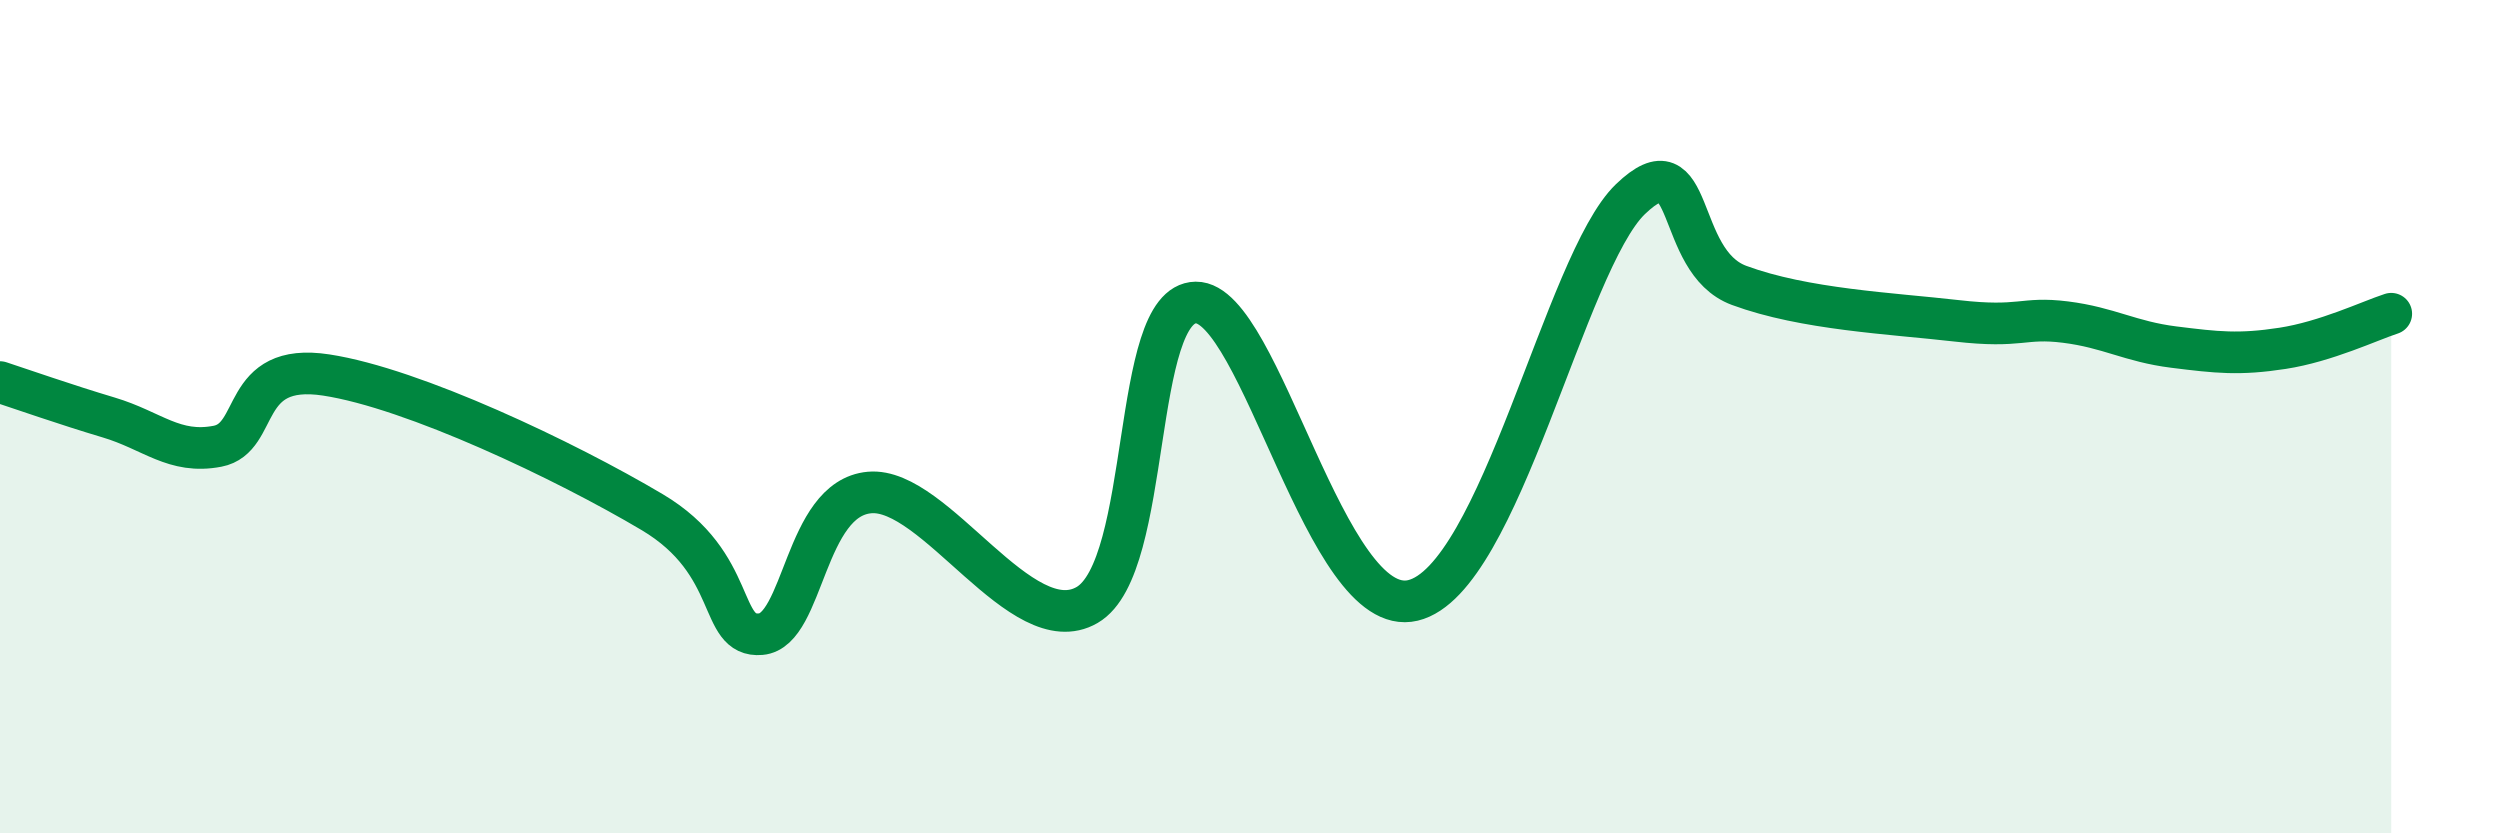
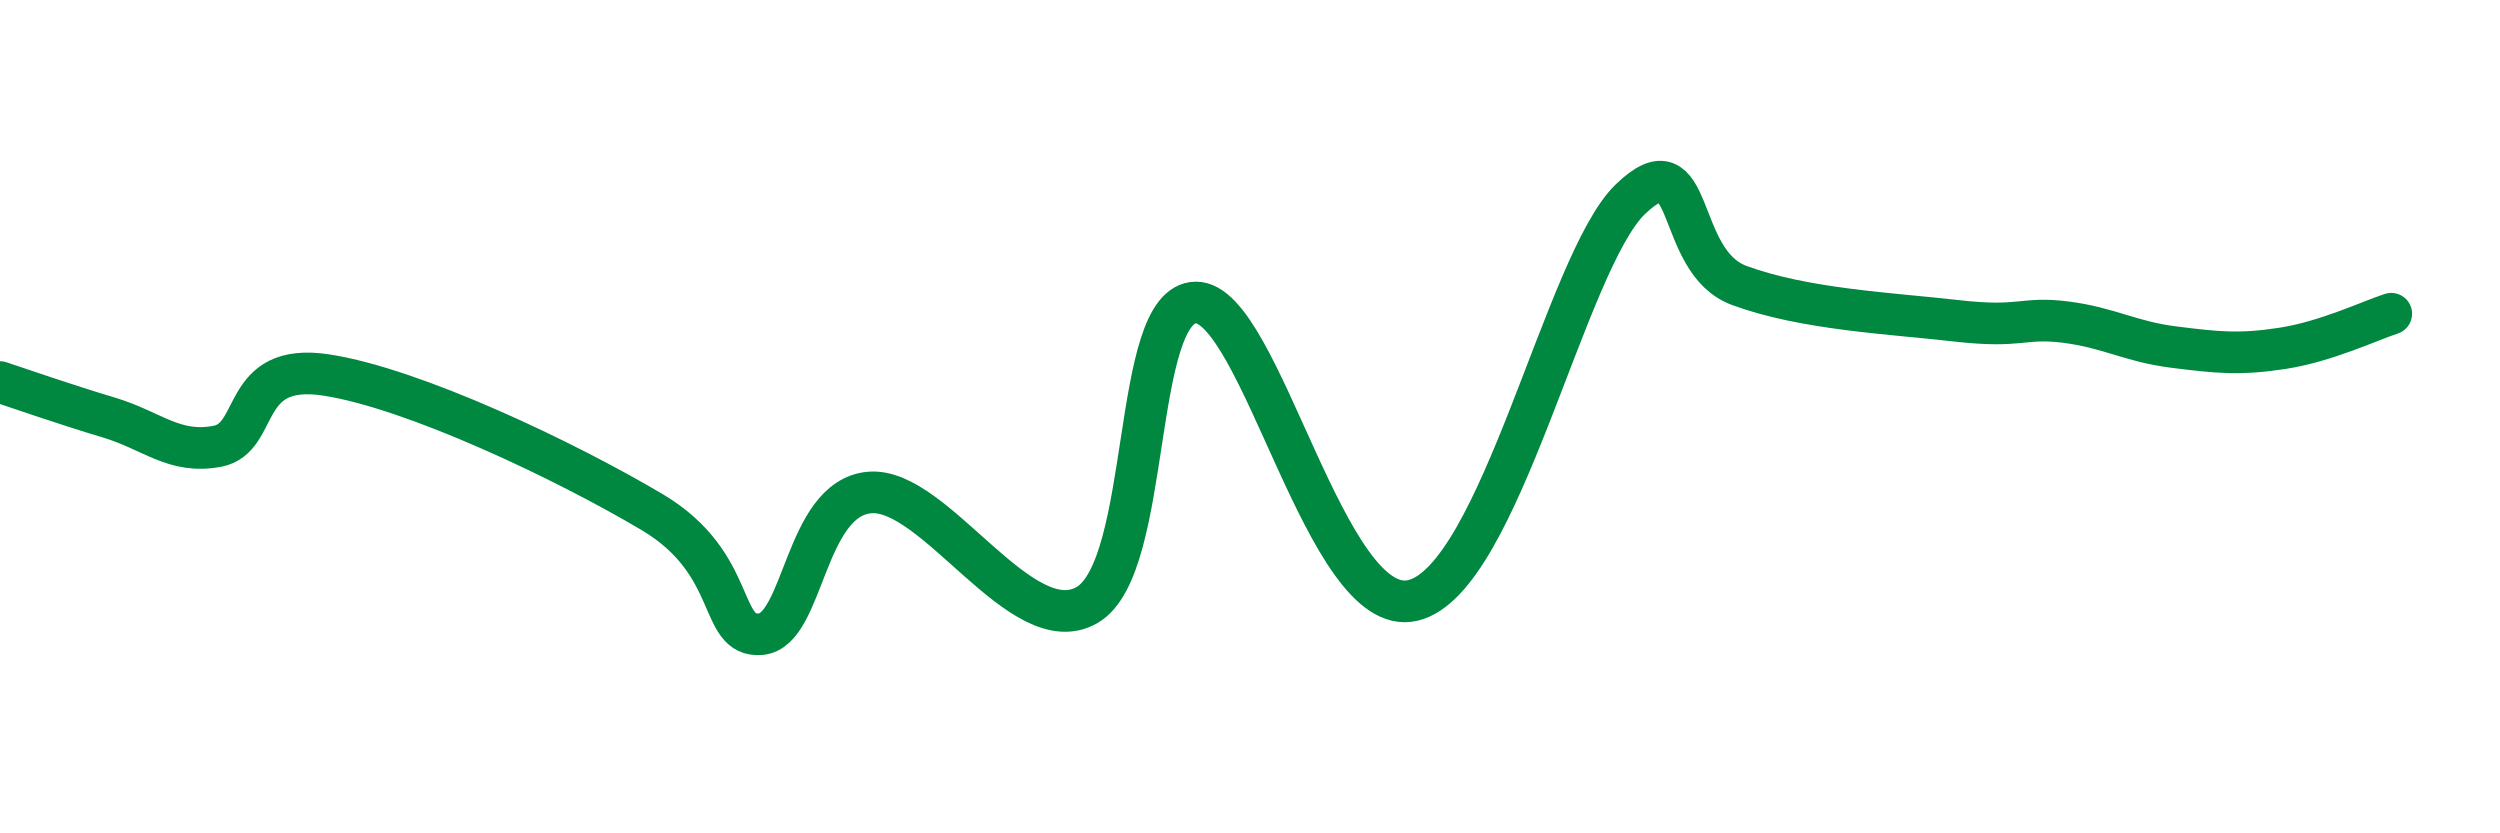
<svg xmlns="http://www.w3.org/2000/svg" width="60" height="20" viewBox="0 0 60 20">
-   <path d="M 0,9.17 C 0.52,9.34 1.57,9.71 2.61,10.02 C 3.65,10.33 4.18,10.91 5.22,10.71 C 6.26,10.51 5.74,8.68 7.83,9 C 9.92,9.32 13.56,11.05 15.65,12.29 C 17.74,13.53 17.22,15.31 18.26,15.22 C 19.3,15.13 19.3,11.96 20.87,11.82 C 22.44,11.68 24.52,15.43 26.09,14.52 C 27.66,13.61 27.14,7.28 28.7,7.26 C 30.26,7.24 31.82,14.91 33.91,14.41 C 36,13.91 37.56,6.29 39.13,4.78 C 40.7,3.27 40.17,6.27 41.74,6.85 C 43.31,7.43 45.39,7.52 46.96,7.7 C 48.53,7.88 48.53,7.6 49.57,7.73 C 50.61,7.86 51.13,8.2 52.17,8.33 C 53.21,8.46 53.74,8.52 54.78,8.36 C 55.82,8.2 56.87,7.7 57.39,7.53L57.39 20L0 20Z" fill="#008740" opacity="0.1" stroke-linecap="round" stroke-linejoin="round" />
  <path d="M 0,9.17 C 0.52,9.34 1.57,9.71 2.61,10.02 C 3.65,10.33 4.18,10.91 5.22,10.71 C 6.26,10.51 5.74,8.68 7.83,9 C 9.92,9.32 13.56,11.05 15.65,12.29 C 17.74,13.53 17.22,15.31 18.26,15.22 C 19.3,15.13 19.3,11.96 20.87,11.82 C 22.44,11.68 24.52,15.43 26.09,14.52 C 27.66,13.61 27.14,7.28 28.7,7.26 C 30.26,7.24 31.82,14.91 33.91,14.41 C 36,13.91 37.56,6.29 39.13,4.78 C 40.7,3.27 40.17,6.27 41.74,6.85 C 43.31,7.43 45.39,7.52 46.96,7.7 C 48.53,7.88 48.53,7.6 49.57,7.73 C 50.61,7.86 51.13,8.2 52.17,8.33 C 53.21,8.46 53.74,8.52 54.78,8.36 C 55.82,8.2 56.87,7.7 57.39,7.53" stroke="#008740" stroke-width="1" fill="none" stroke-linecap="round" stroke-linejoin="round" />
</svg>